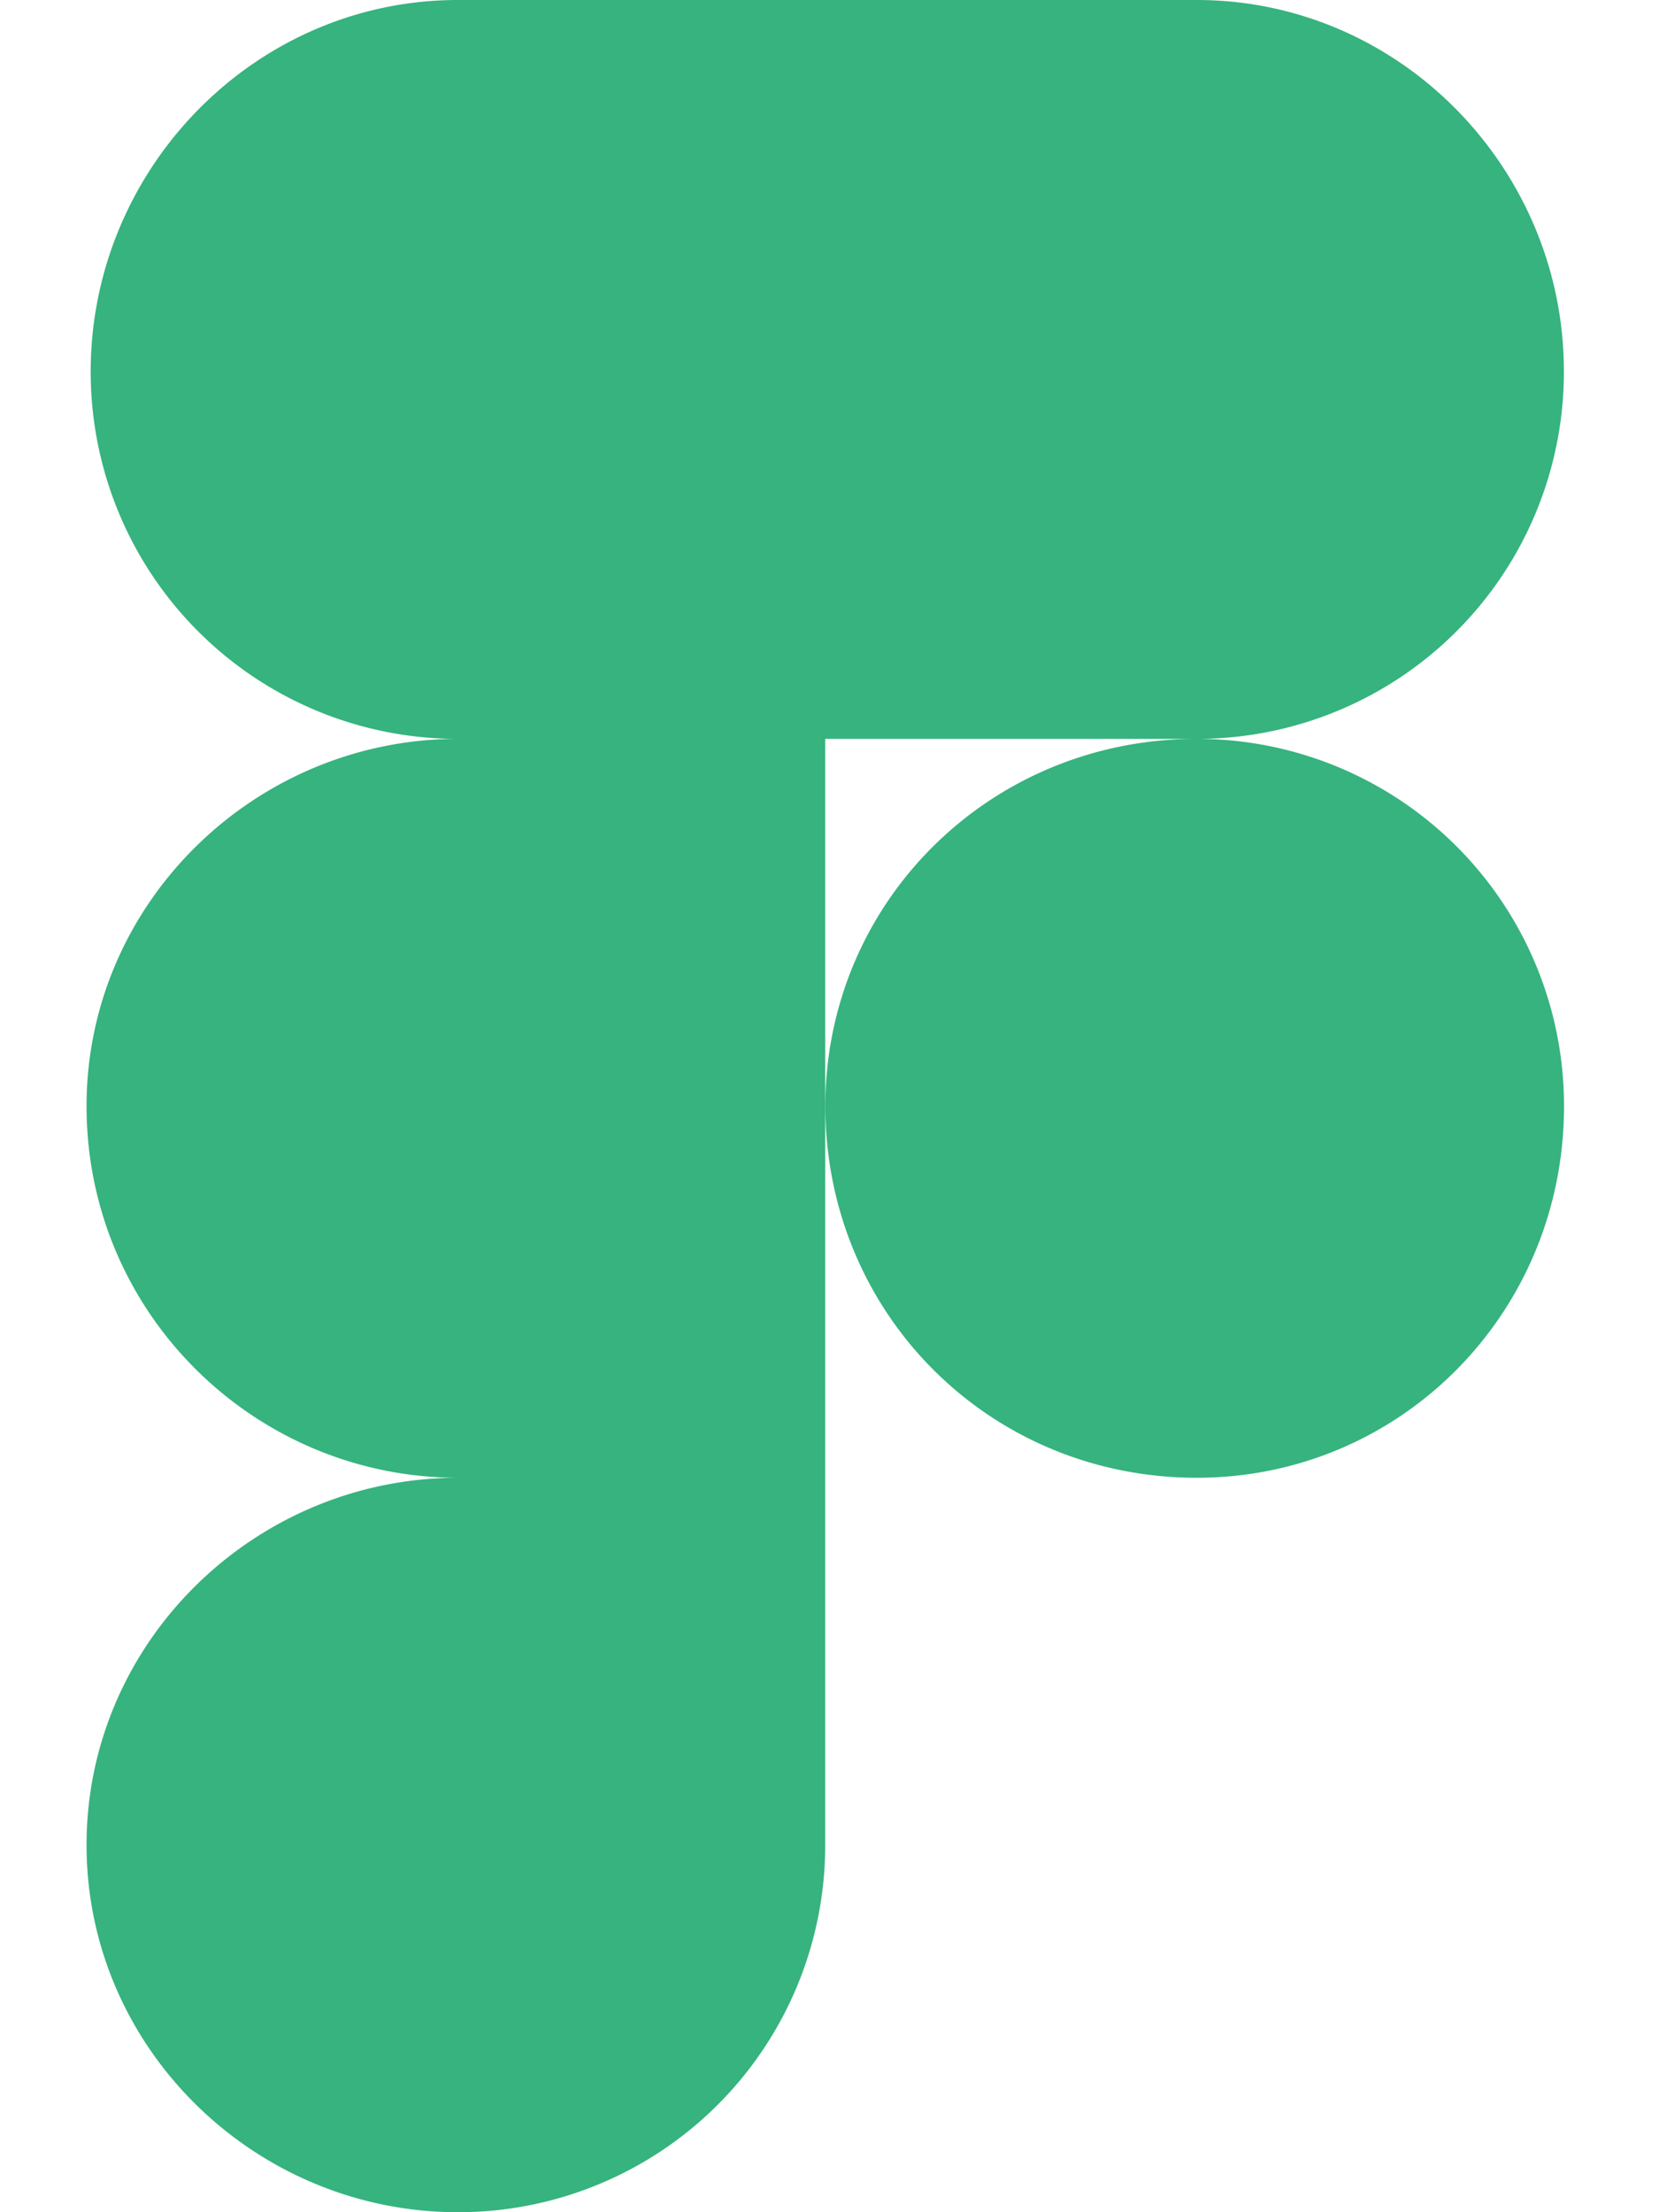
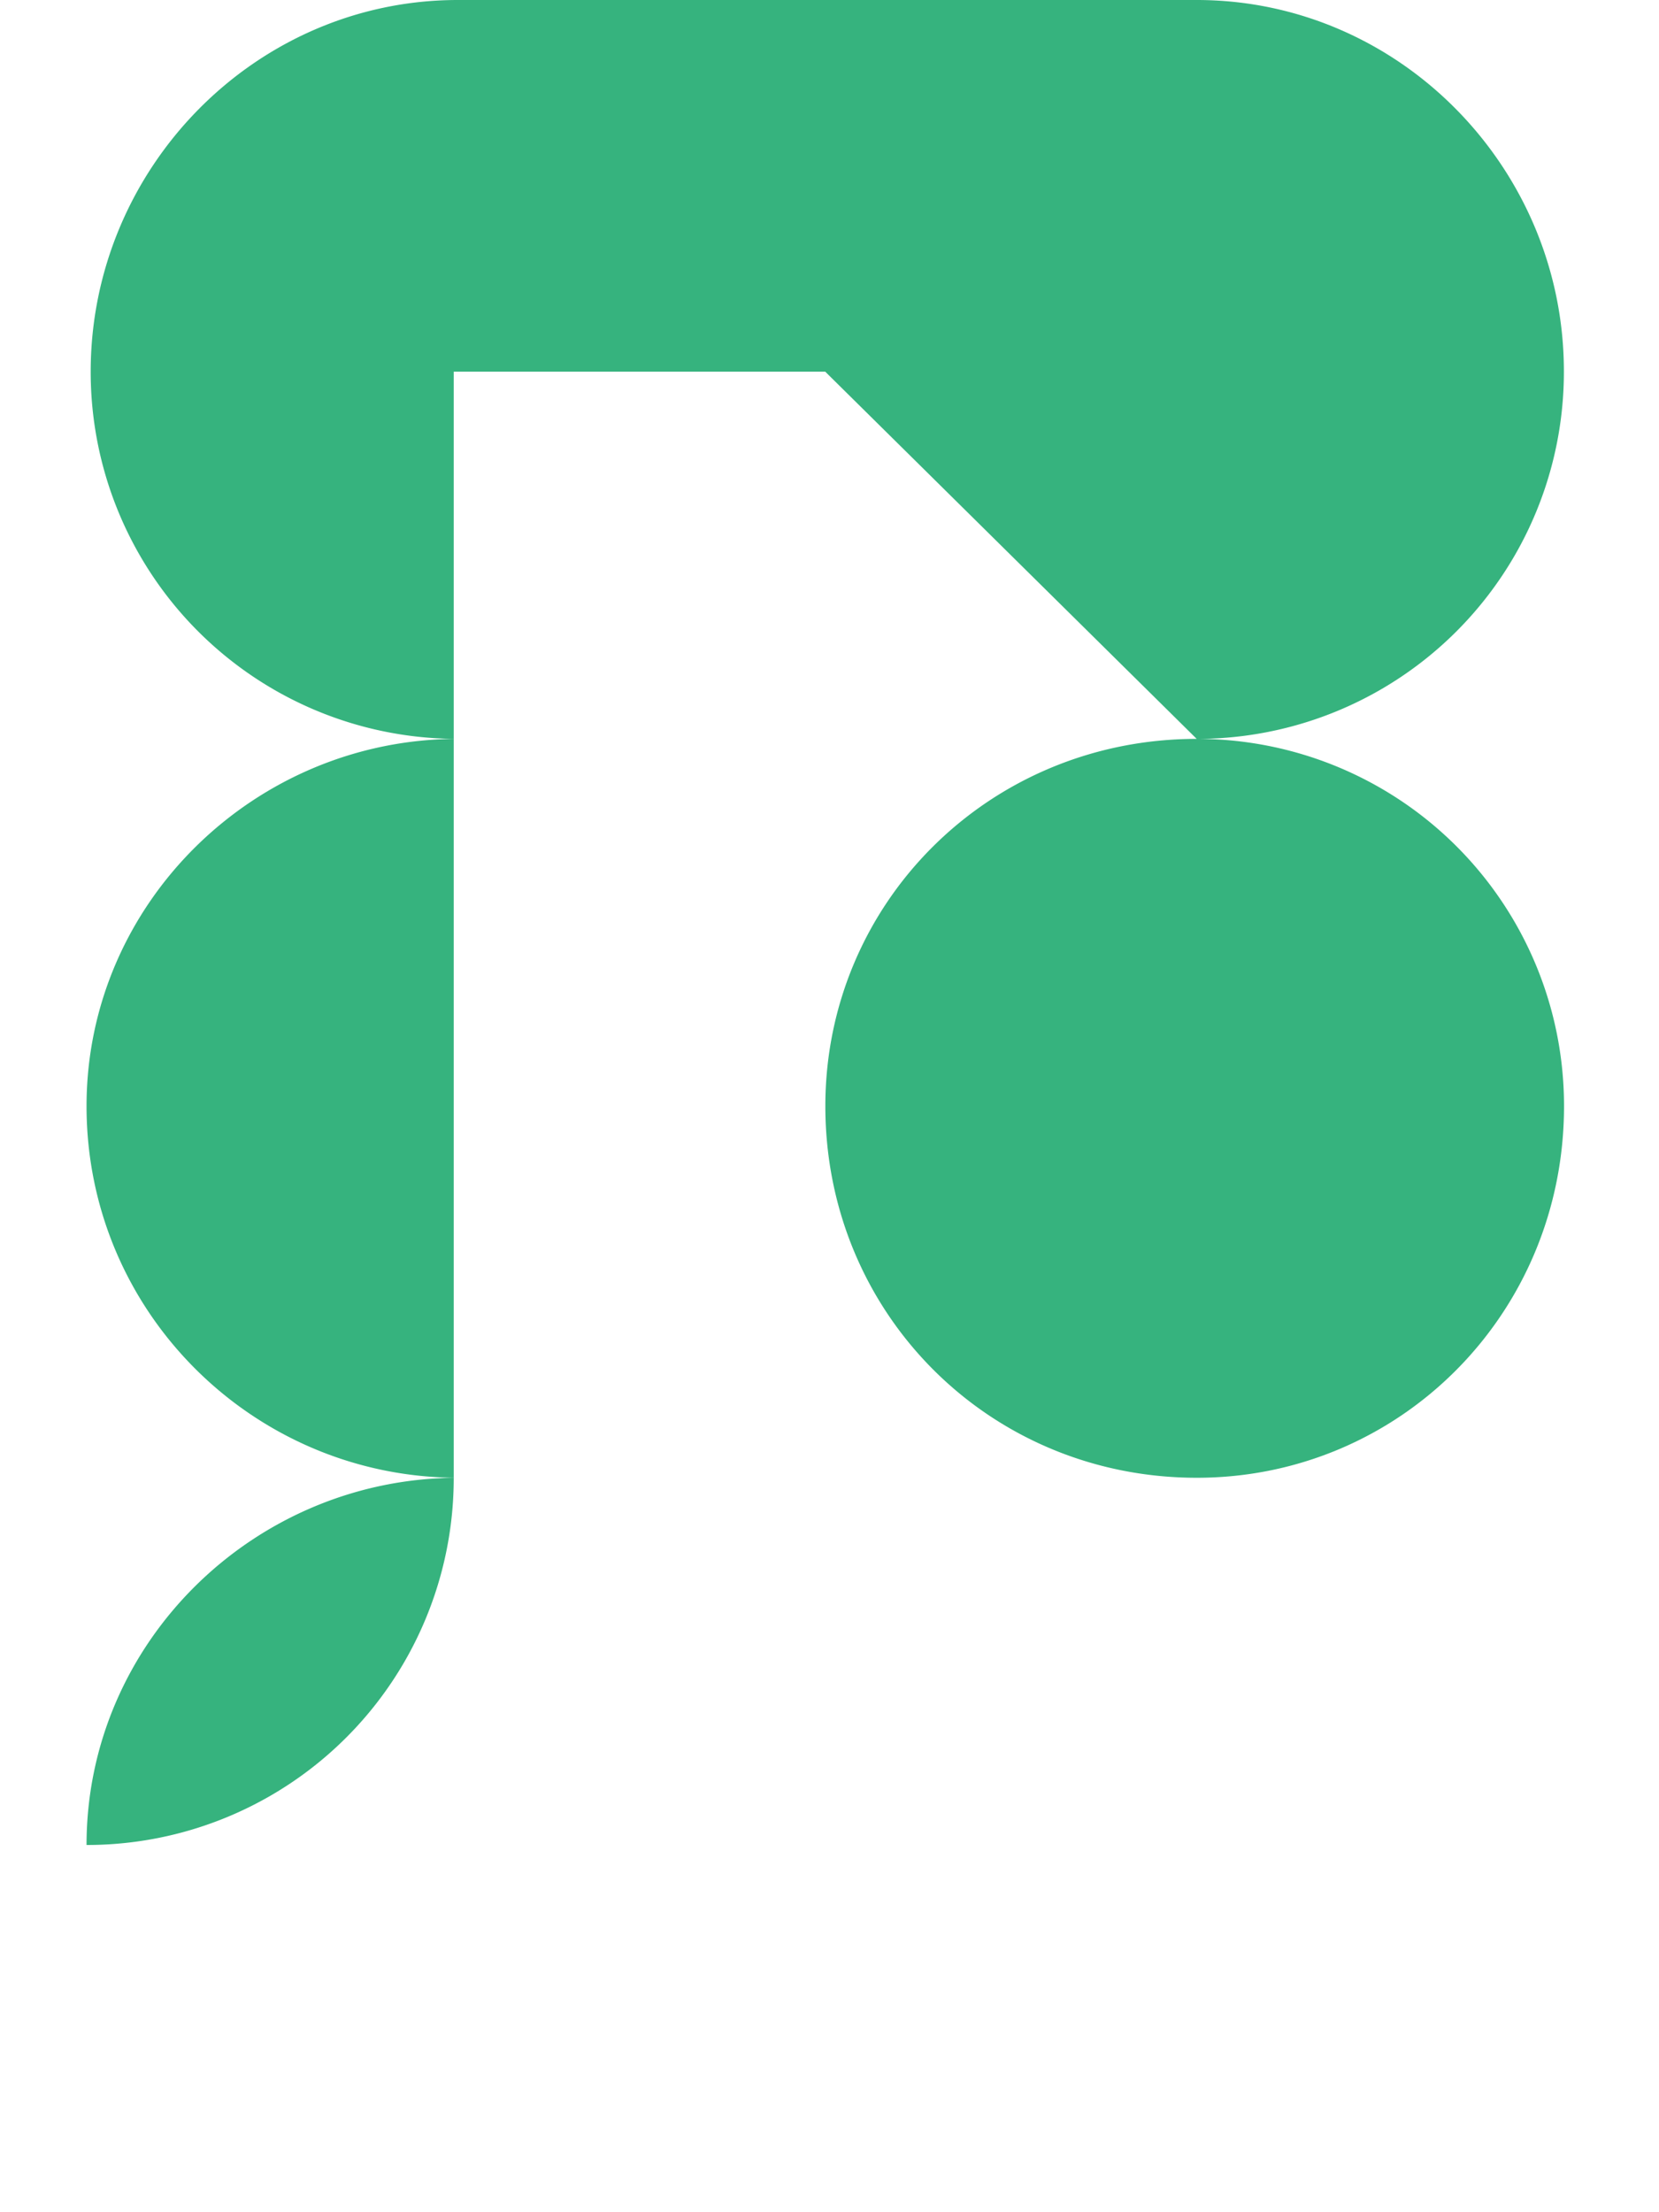
<svg xmlns="http://www.w3.org/2000/svg" width="12" height="16" fill="none">
-   <path fill="#36B37E" d="M8.656 5.344a2.654 2.654 0 0 0 2.656-2.657C11.313 1.22 10.126 0 8.656 0H3.312C1.845 0 .656 1.219.656 2.688a2.654 2.654 0 0 0 2.656 2.656C1.845 5.344.626 6.53.626 8c0 1.5 1.219 2.688 2.688 2.688-1.47 0-2.688 1.187-2.688 2.656S1.844 16 3.313 16a2.654 2.654 0 0 0 2.656-2.656v-8h2.687Zm0 0C7.156 5.344 5.97 6.53 5.97 8c0 1.5 1.187 2.688 2.687 2.688 1.469 0 2.656-1.188 2.656-2.688a2.654 2.654 0 0 0-2.656-2.656Z" />
+   <path fill="#36B37E" d="M8.656 5.344a2.654 2.654 0 0 0 2.656-2.657C11.313 1.22 10.126 0 8.656 0H3.312C1.845 0 .656 1.219.656 2.688a2.654 2.654 0 0 0 2.656 2.656C1.845 5.344.626 6.53.626 8c0 1.5 1.219 2.688 2.688 2.688-1.47 0-2.688 1.187-2.688 2.656a2.654 2.654 0 0 0 2.656-2.656v-8h2.687Zm0 0C7.156 5.344 5.97 6.53 5.97 8c0 1.5 1.187 2.688 2.687 2.688 1.469 0 2.656-1.188 2.656-2.688a2.654 2.654 0 0 0-2.656-2.656Z" />
</svg>